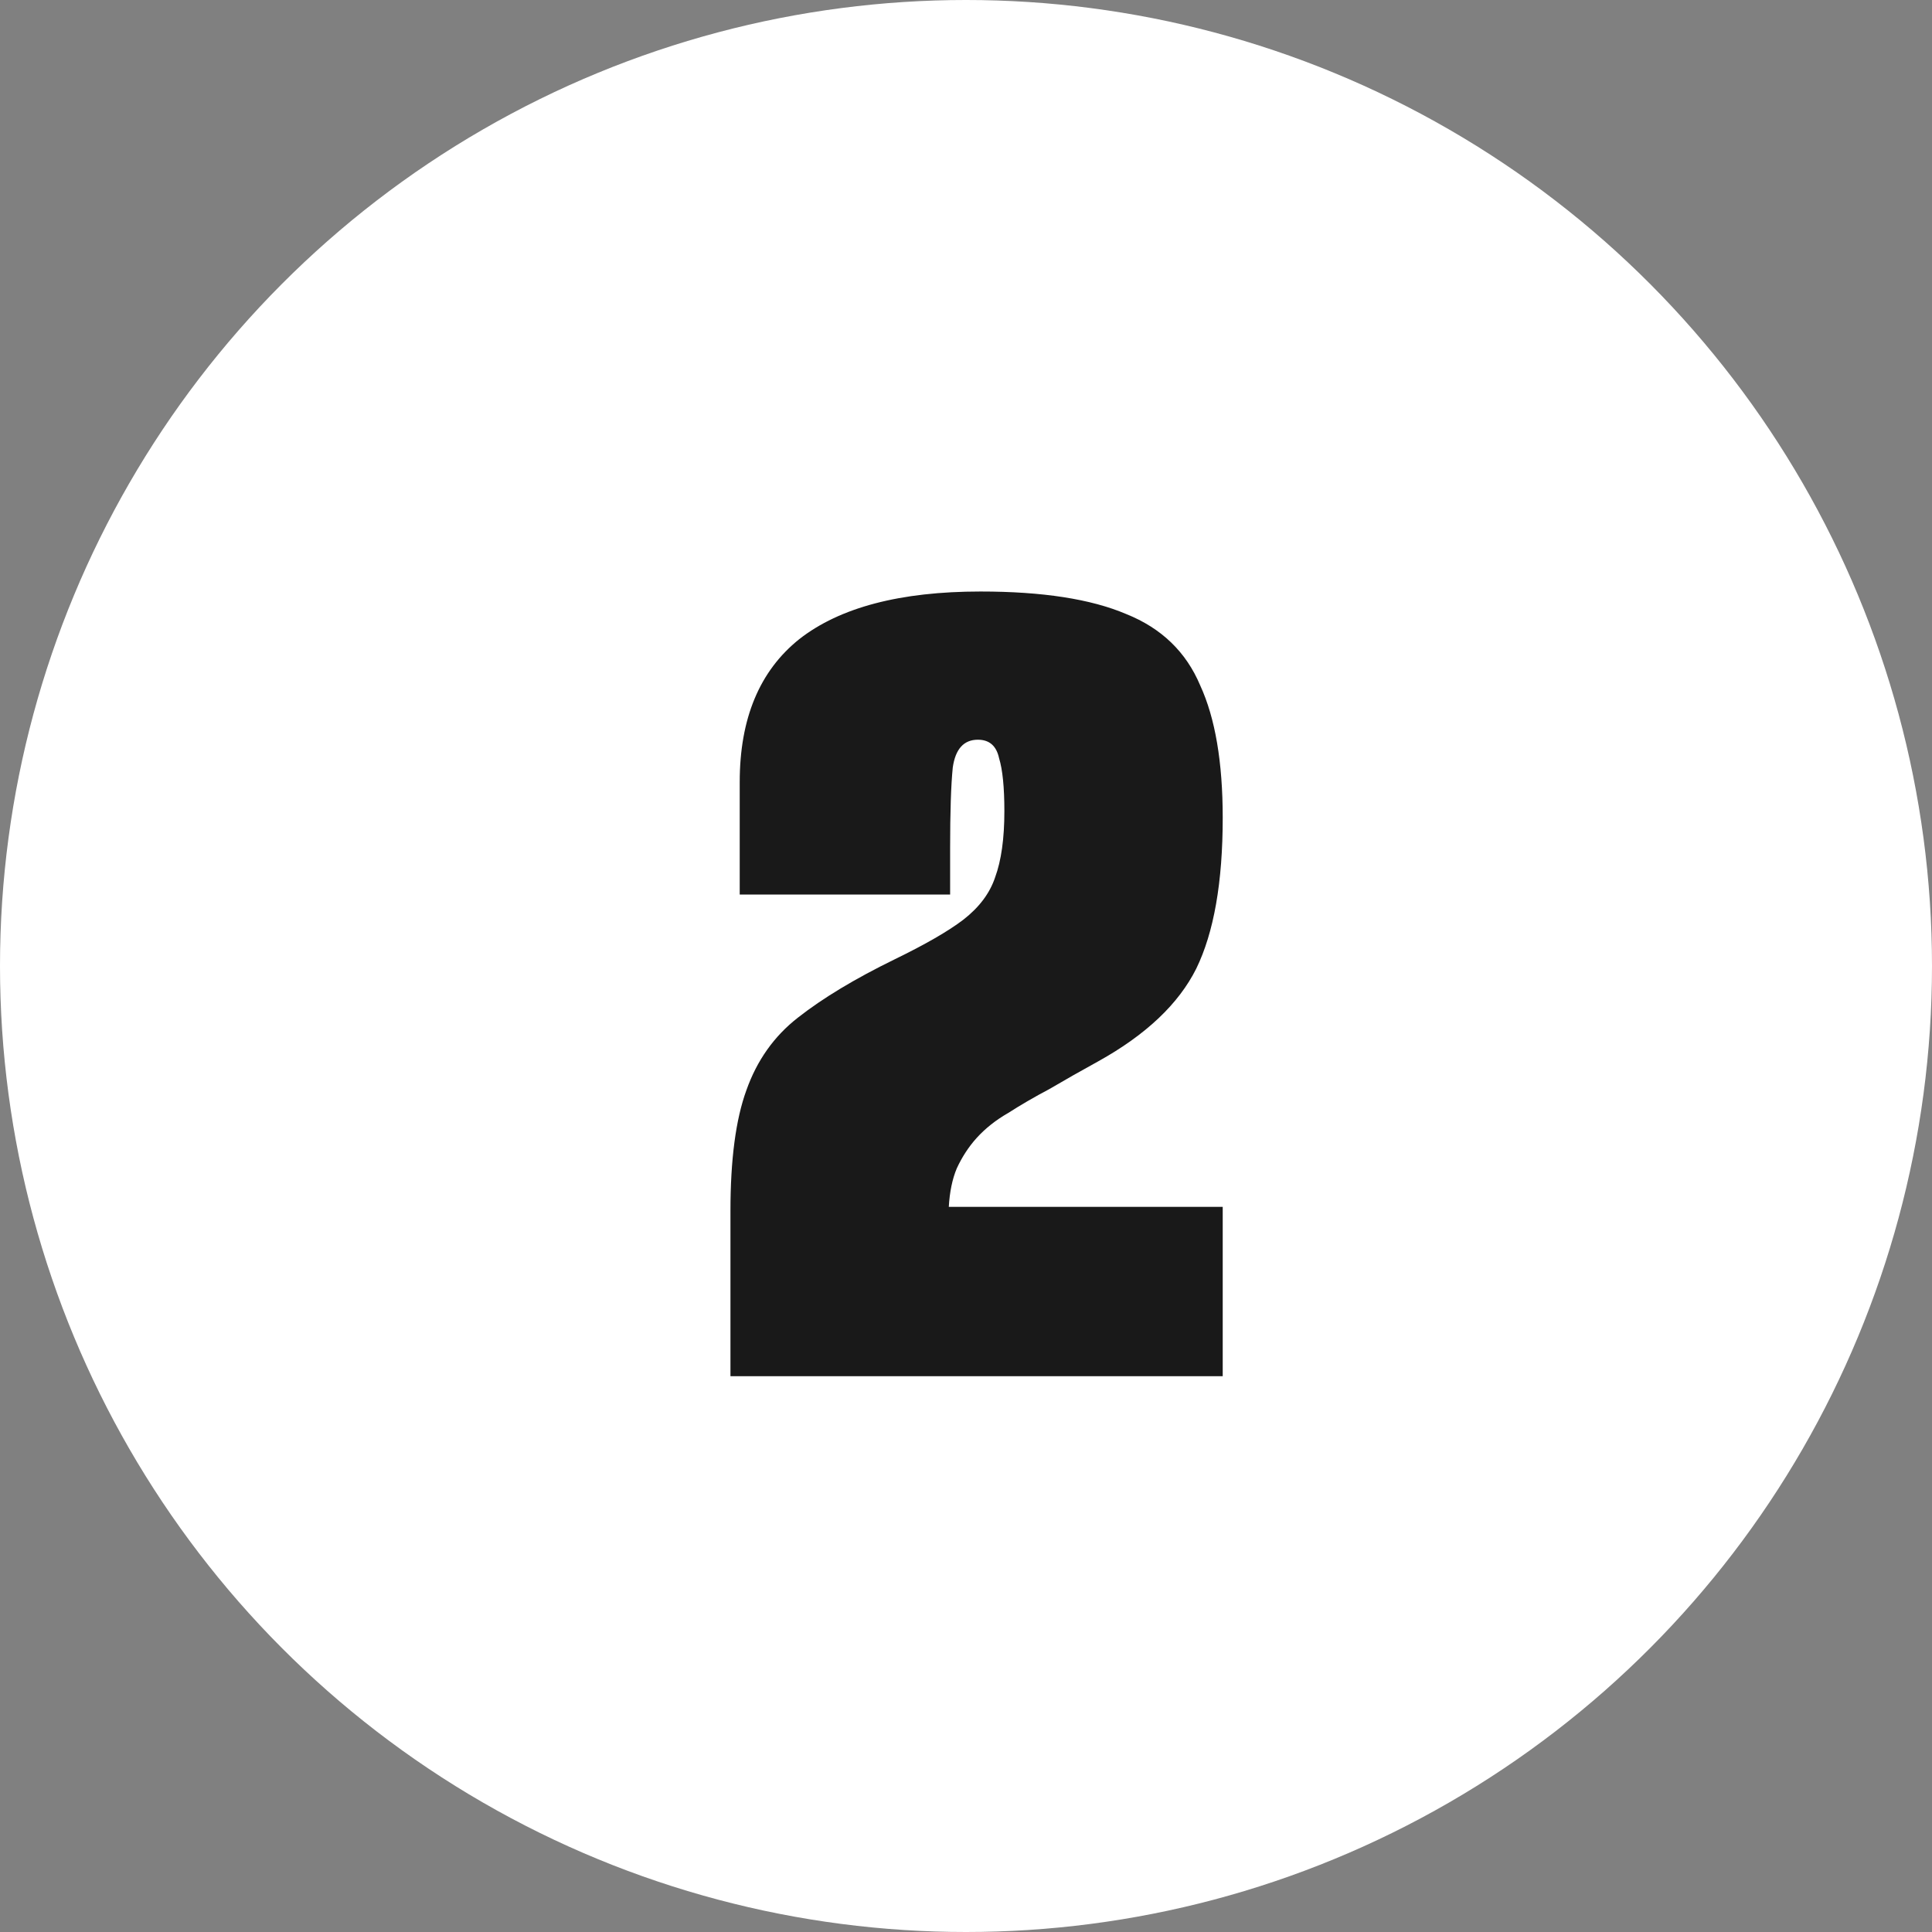
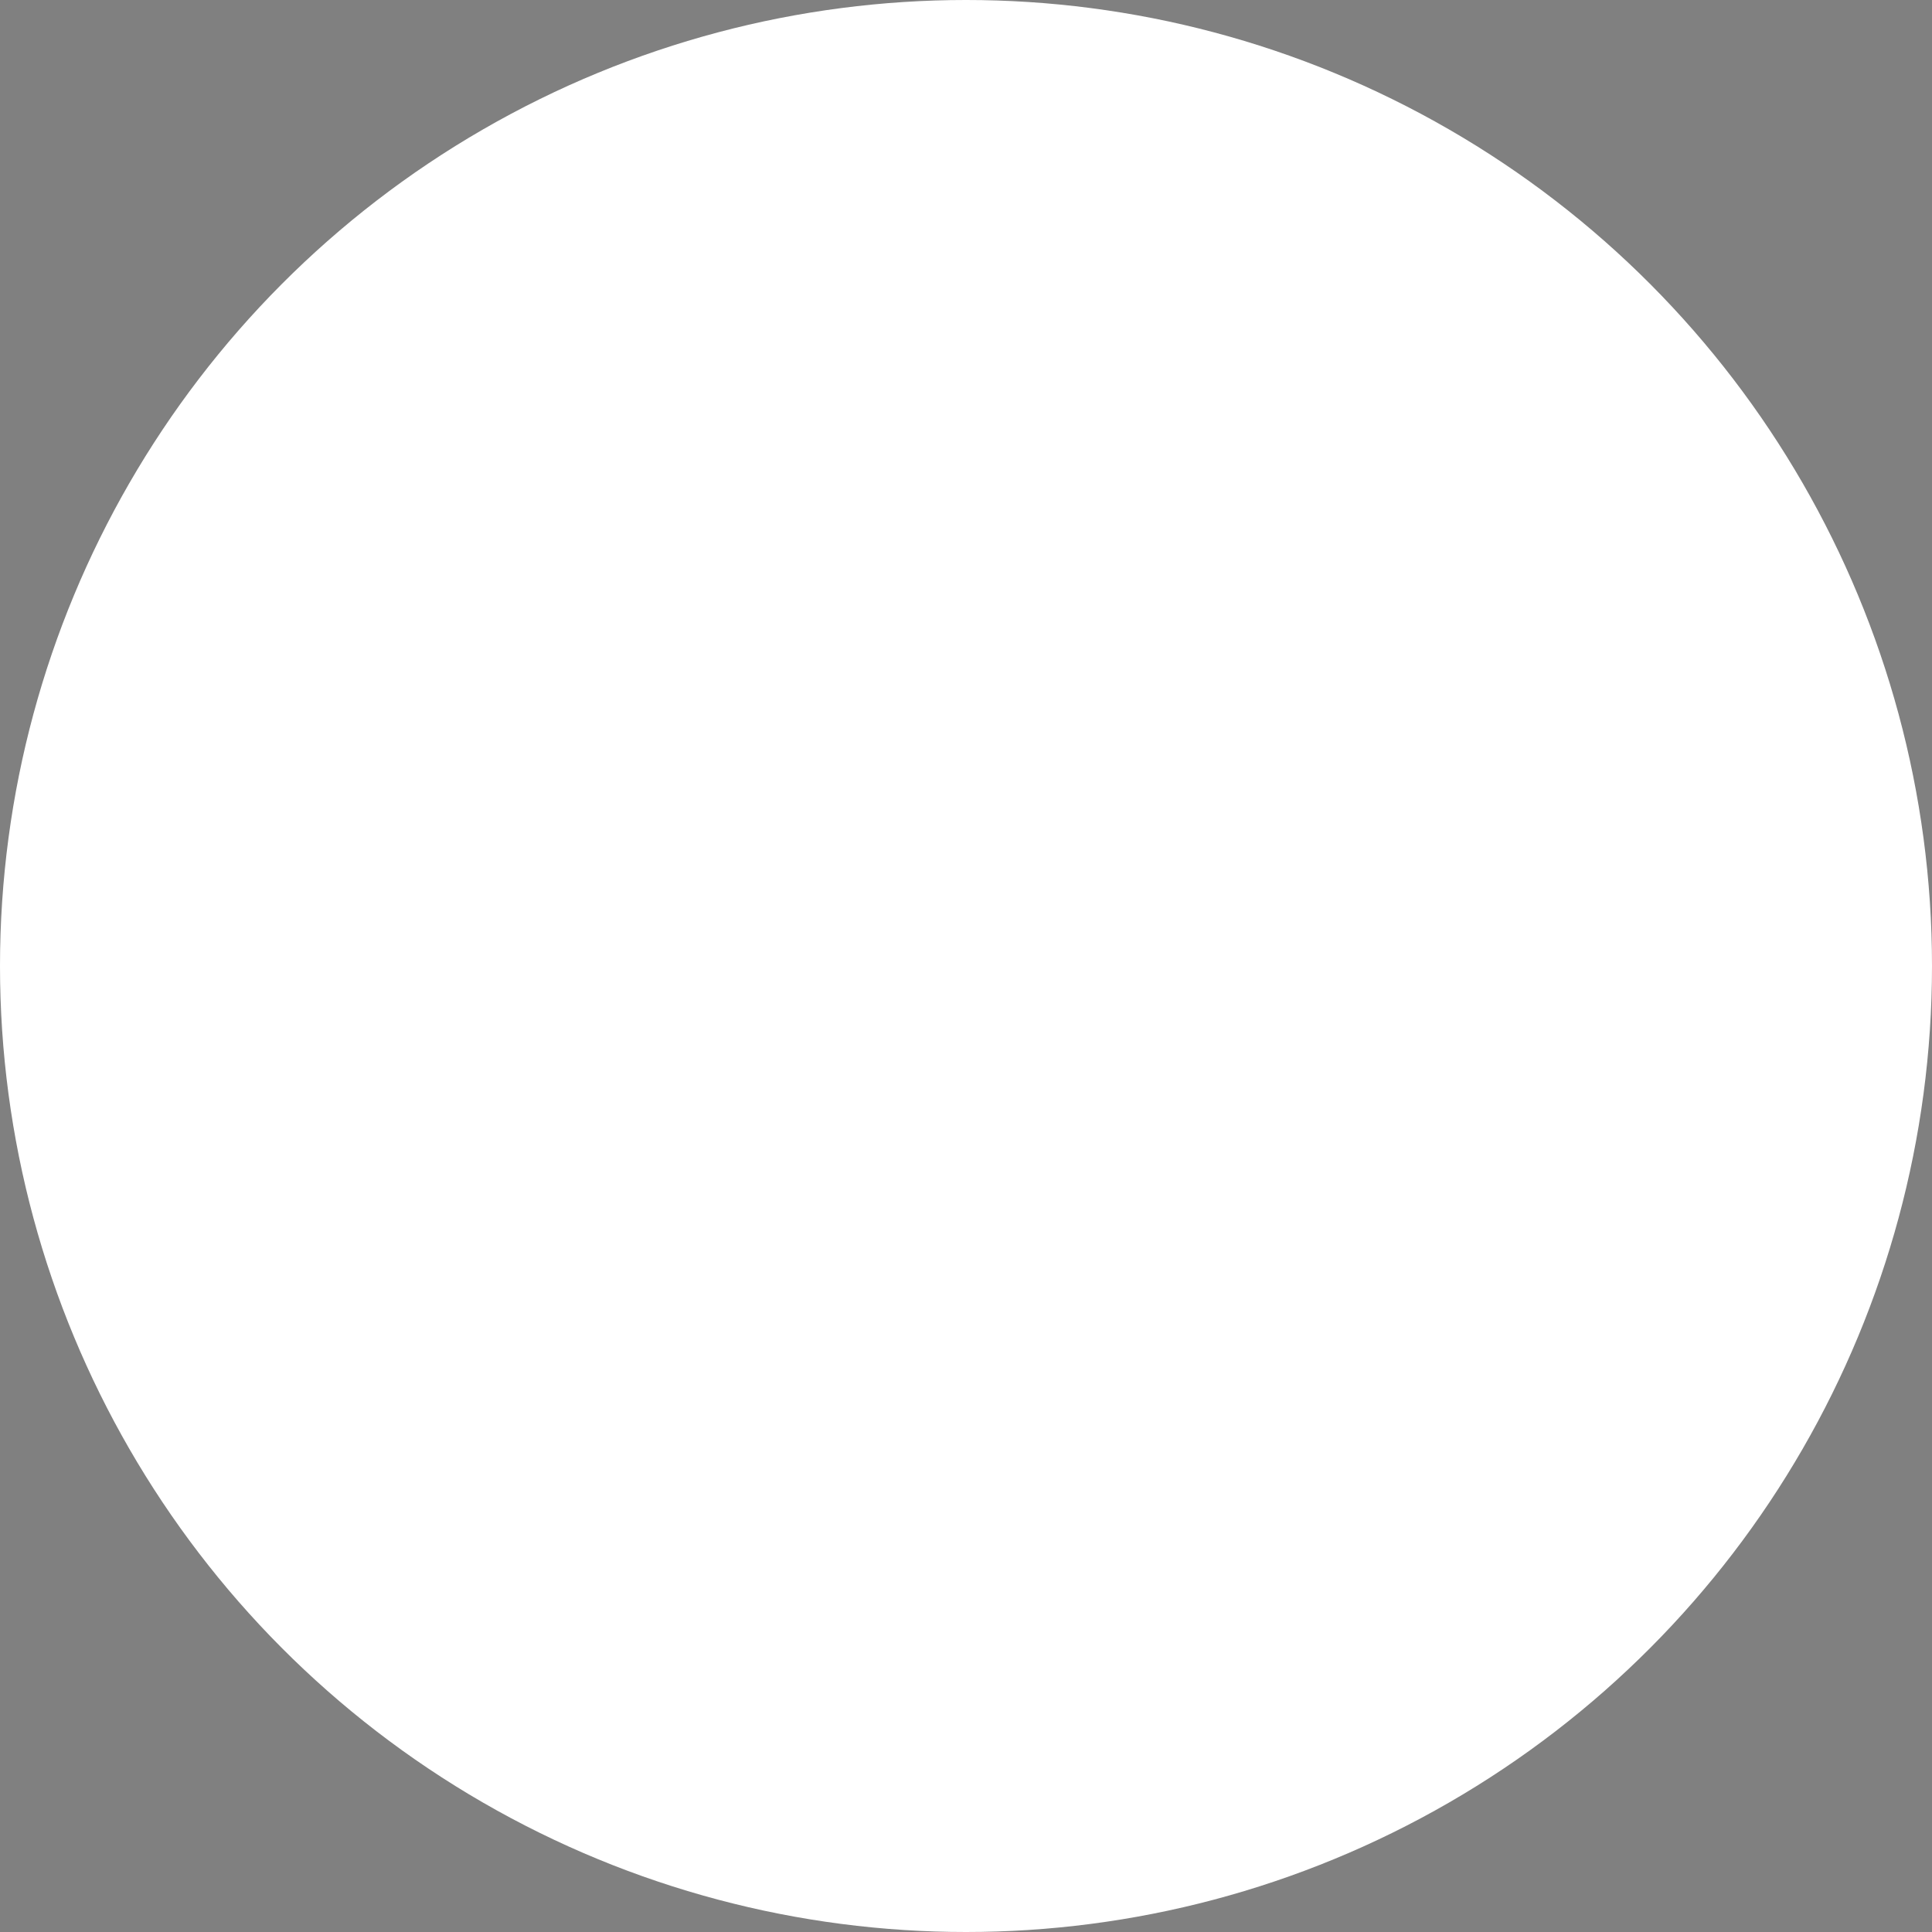
<svg xmlns="http://www.w3.org/2000/svg" width="73" height="73" viewBox="0 0 73 73" fill="none">
  <rect x="0" y="0" width="73" height="73" fill="#808080" stroke="none" />
  <circle cx="36.5" cy="36.5" r="36.5" fill="white" />
-   <path d="M27.6 52C27.6 50.933 27.6 49.883 27.6 48.85C27.6 47.817 27.6 46.783 27.6 45.75C27.6 43.817 27.8 42.3 28.2 41.2C28.6 40.067 29.25 39.15 30.15 38.45C31.083 37.717 32.3 36.983 33.8 36.25C34.967 35.683 35.833 35.183 36.4 34.75C37 34.283 37.4 33.75 37.6 33.15C37.833 32.517 37.95 31.683 37.95 30.65C37.95 29.75 37.883 29.083 37.75 28.65C37.65 28.183 37.383 27.95 36.95 27.95C36.417 27.95 36.1 28.3 36 29C35.933 29.667 35.9 30.683 35.9 32.05V33.8H27.95V29.55C27.95 27.15 28.7 25.35 30.2 24.15C31.733 22.95 34.017 22.35 37.05 22.35C39.383 22.35 41.217 22.633 42.55 23.2C43.883 23.733 44.817 24.633 45.35 25.9C45.917 27.133 46.2 28.8 46.2 30.9C46.2 33.333 45.867 35.233 45.2 36.6C44.533 37.933 43.3 39.1 41.5 40.1C40.833 40.467 40.217 40.817 39.65 41.15C39.083 41.45 38.567 41.75 38.1 42.05C37.633 42.317 37.233 42.633 36.9 43C36.6 43.333 36.35 43.717 36.15 44.15C35.983 44.55 35.883 45.033 35.85 45.6H46.2V52H27.6Z" fill="#191919" />
</svg>